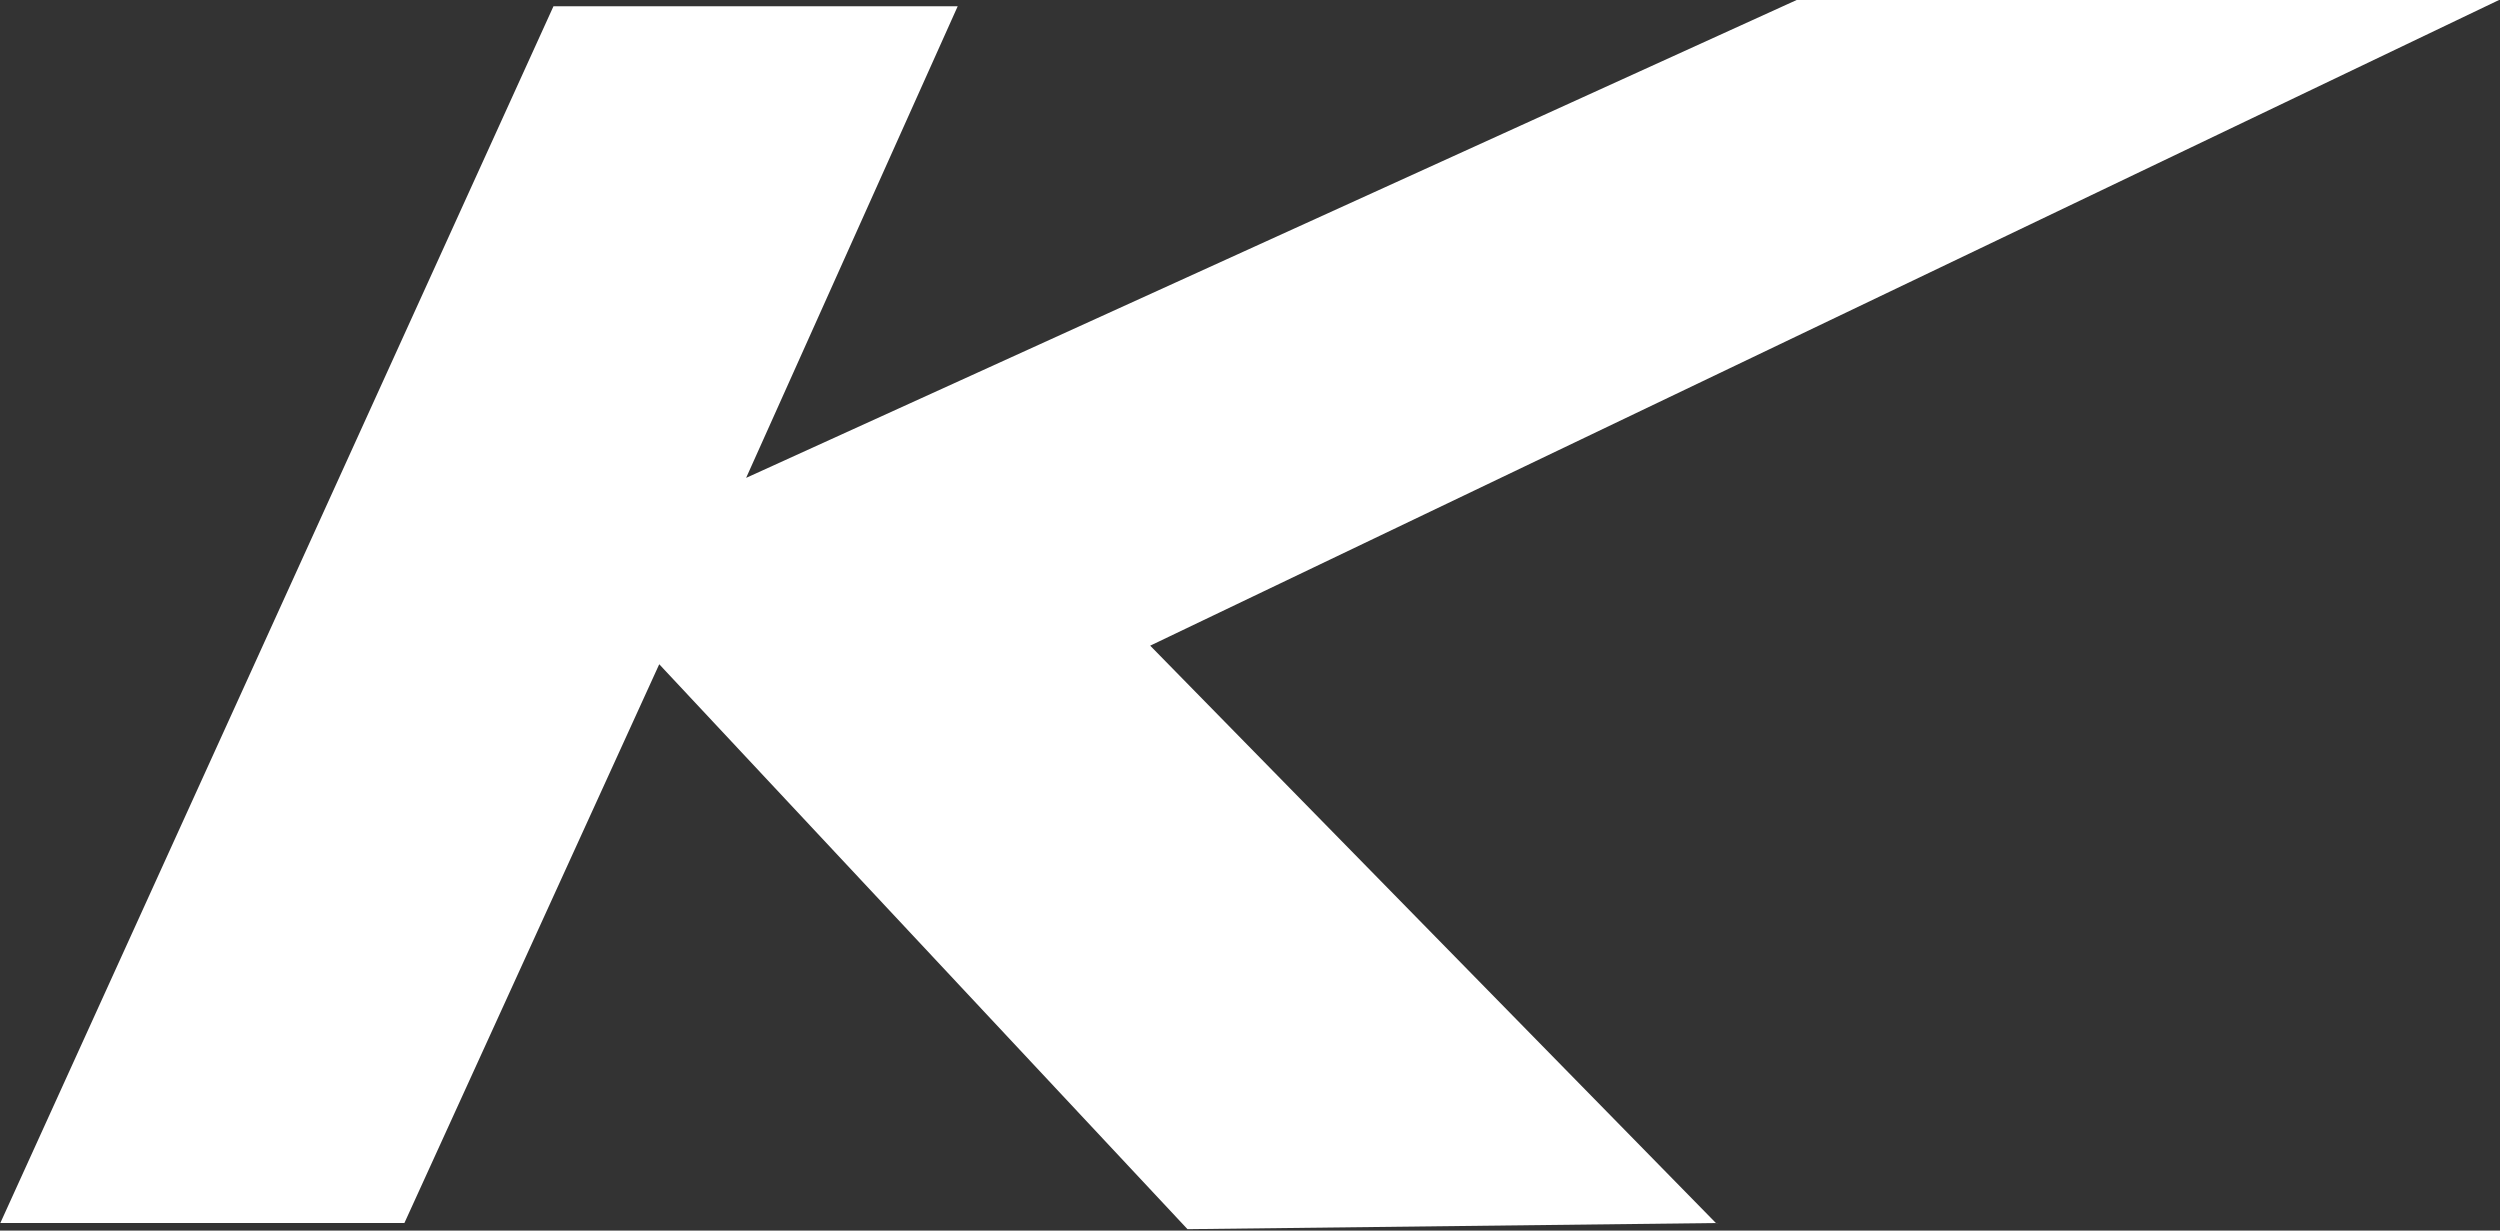
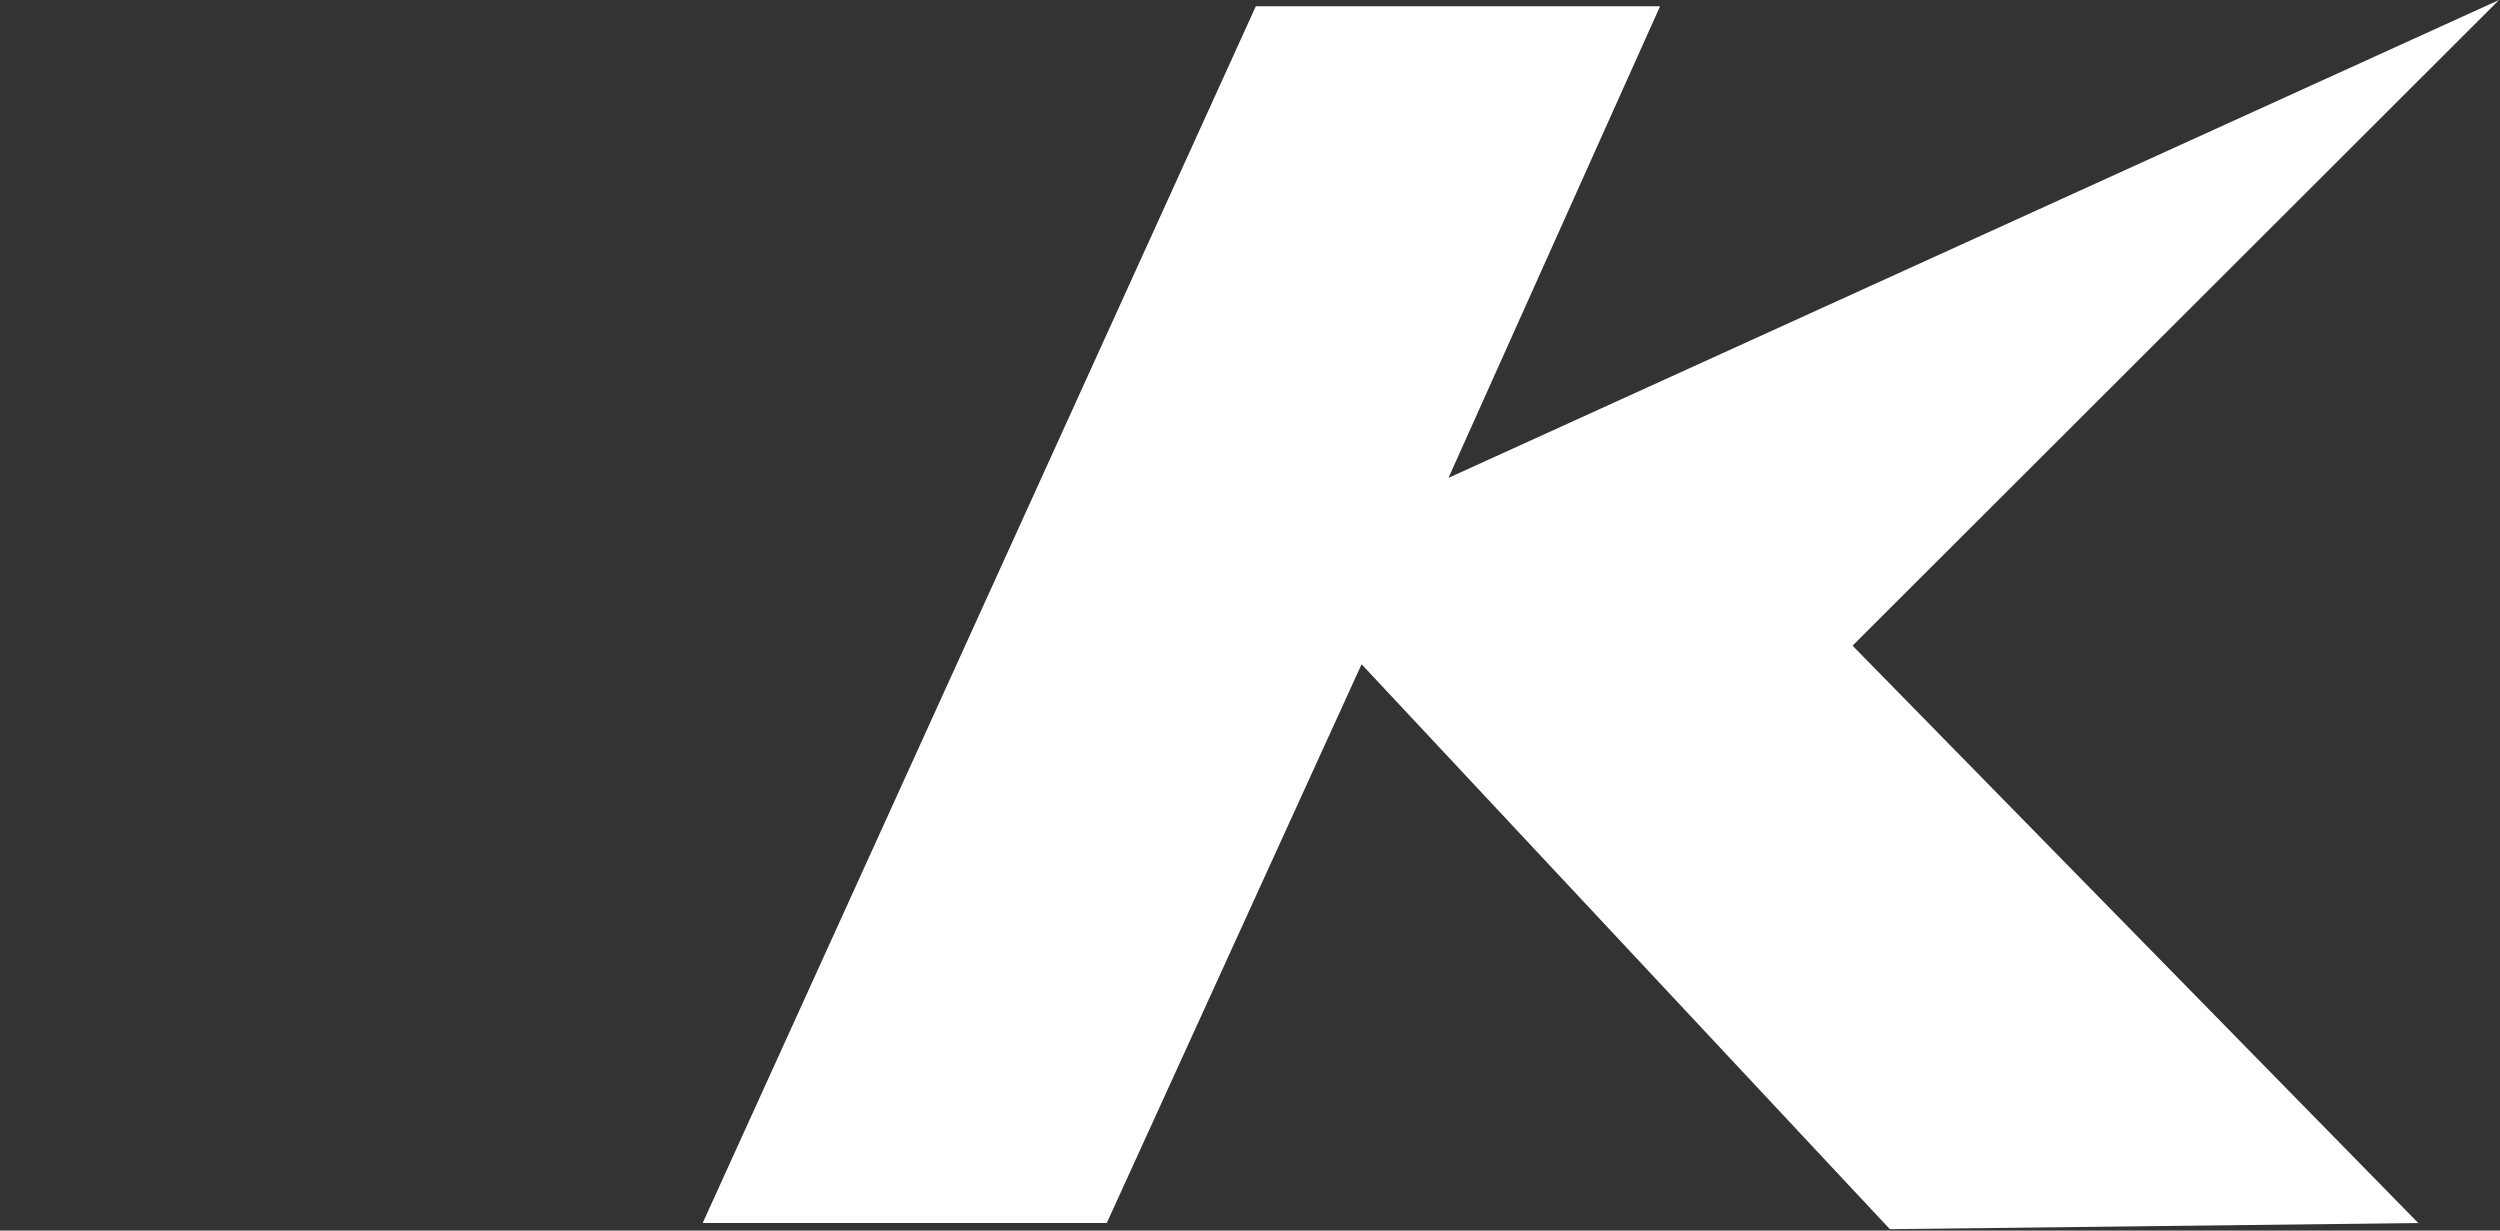
<svg xmlns="http://www.w3.org/2000/svg" version="1.2" viewBox="0 0 1548 762" width="1548" height="762">
  <rect x="0" y="0" width="1548" height="762" fill="#333333" stroke="none" />
  <title>Kaiser_Aluminum-svg</title>
  <style>
		.s0 { fill: #ffffff } 
	</style>
  <g id="Layer">
-     <path id="Layer" class="s0" d="m1547.4 0h-434.9l-650.5 295.9 131-292h-250.3l-342.5 753.4h250.2l157.8-346 327.1 349.8 327.2-3.8-350.3-357.5z" />
+     <path id="Layer" class="s0" d="m1547.4 0l-650.5 295.9 131-292h-250.3l-342.5 753.4h250.2l157.8-346 327.1 349.8 327.2-3.8-350.3-357.5z" />
  </g>
</svg>